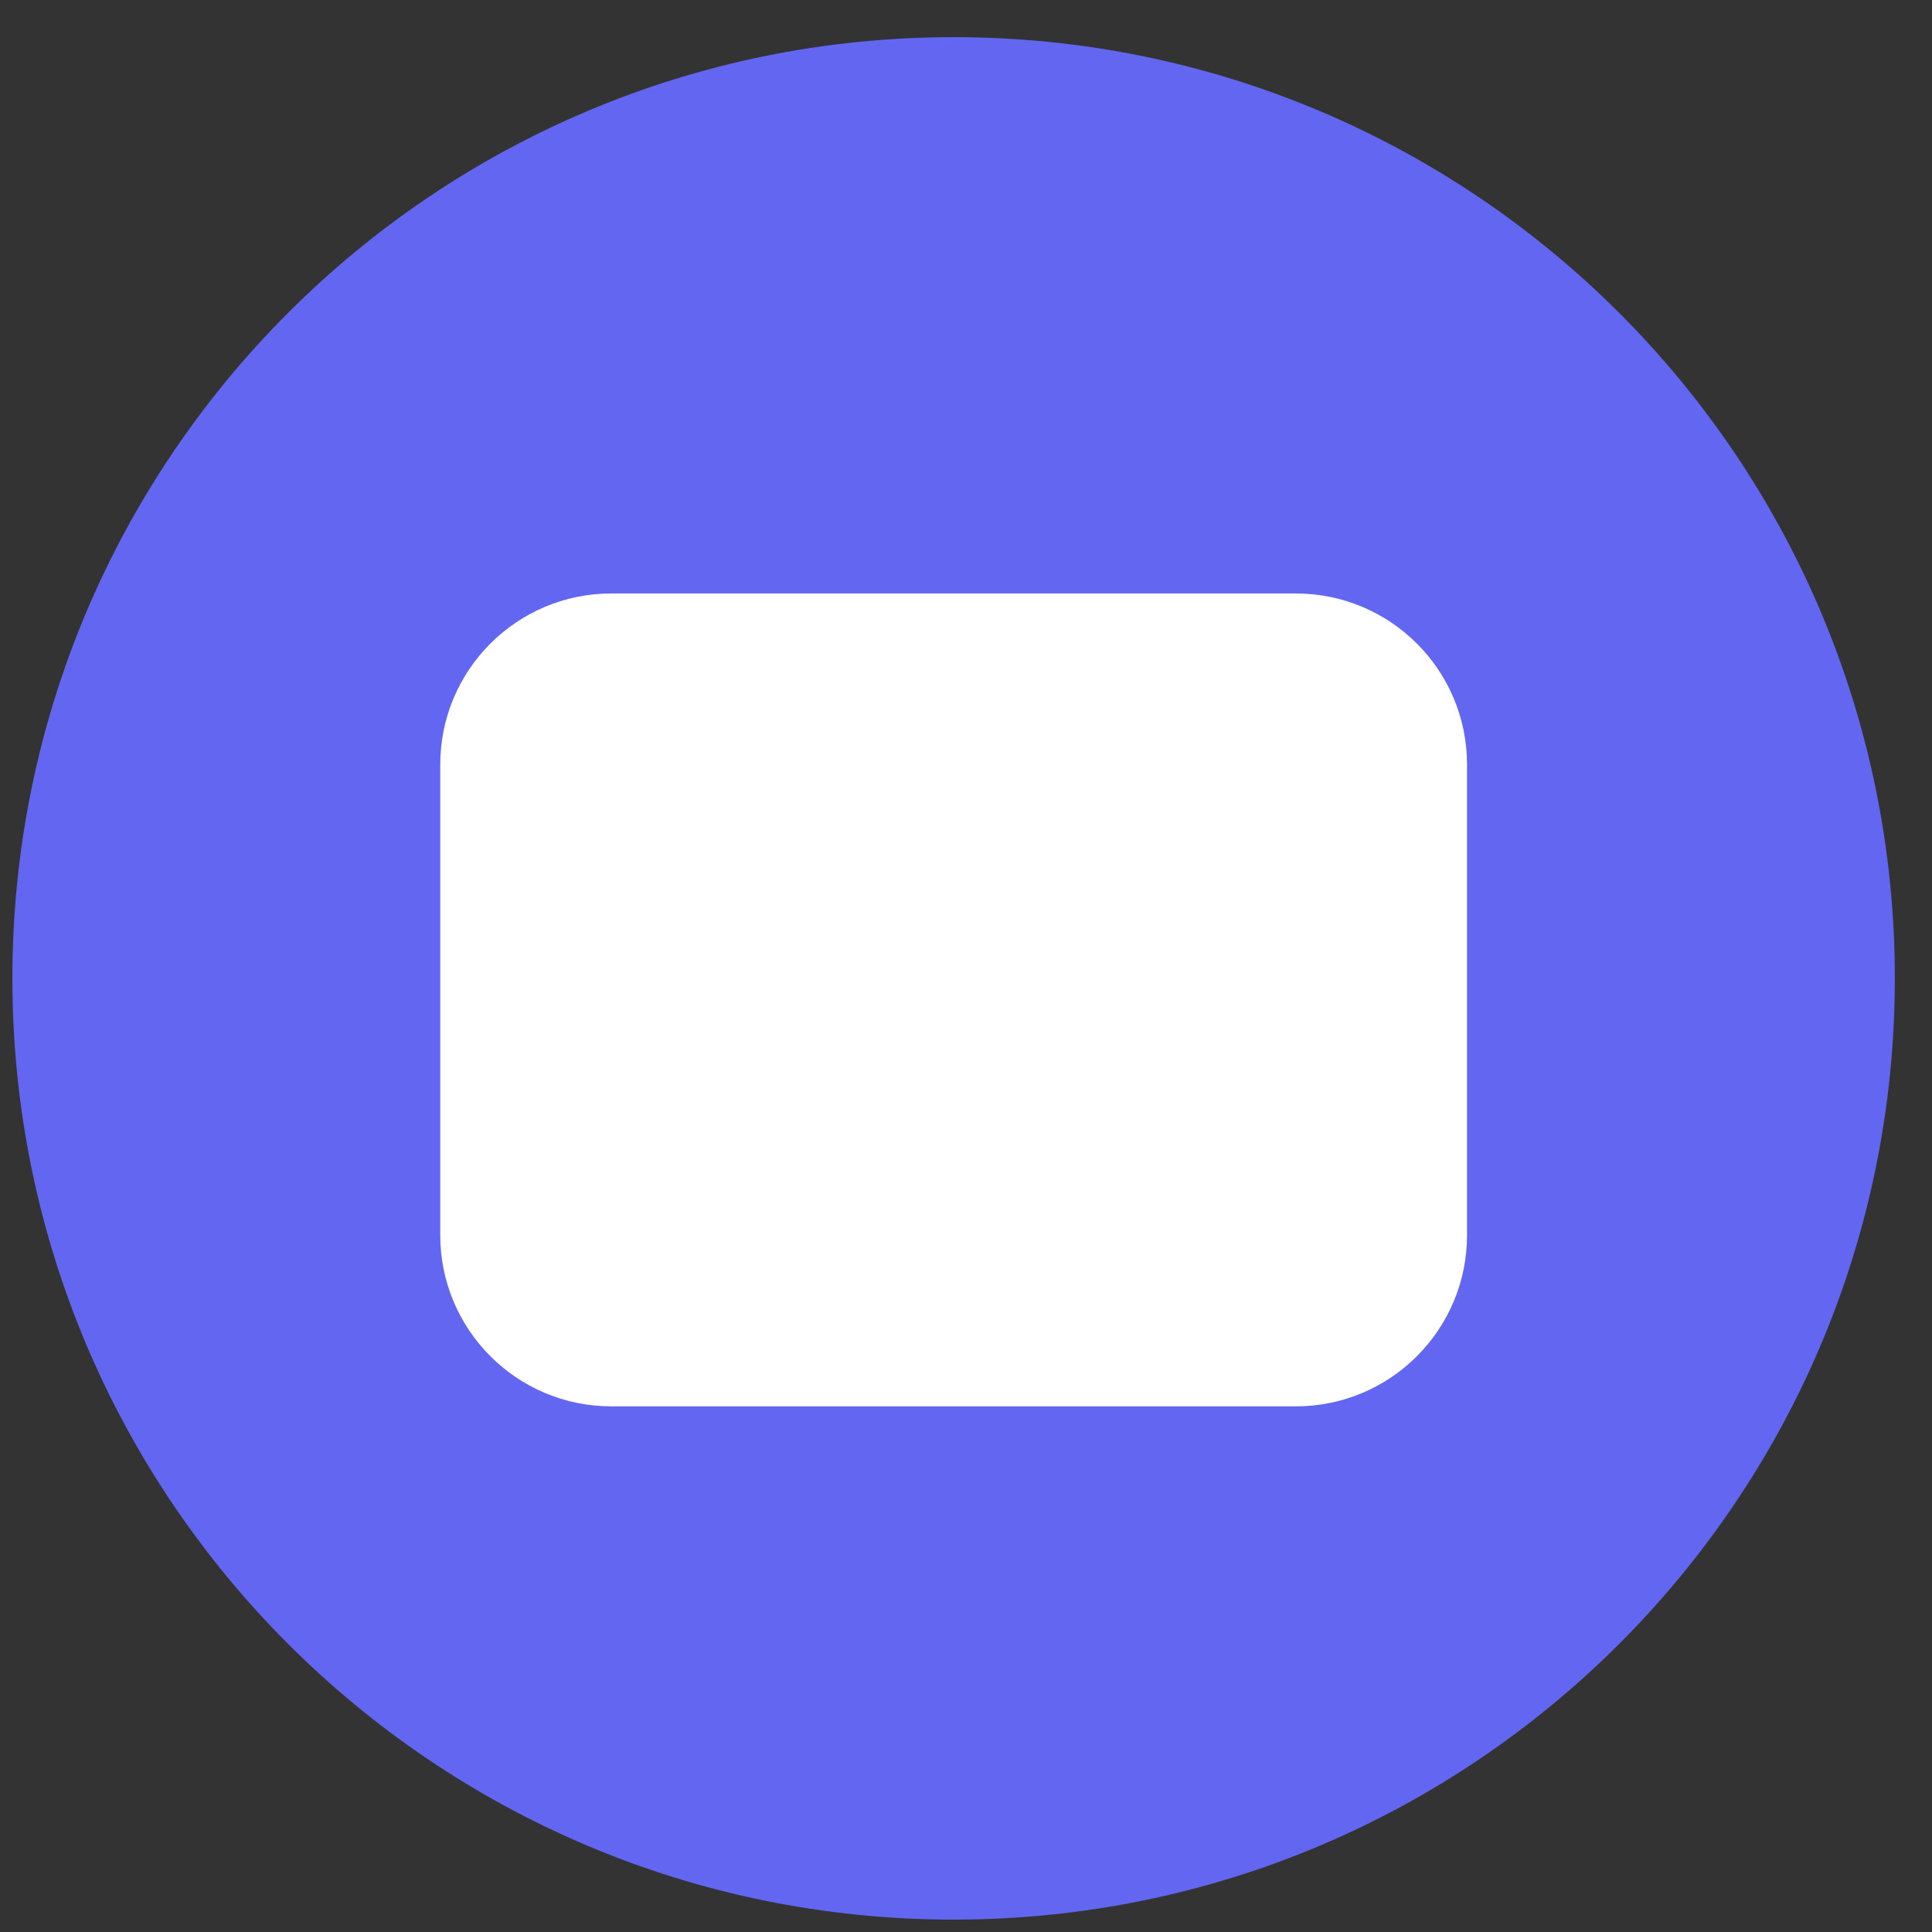
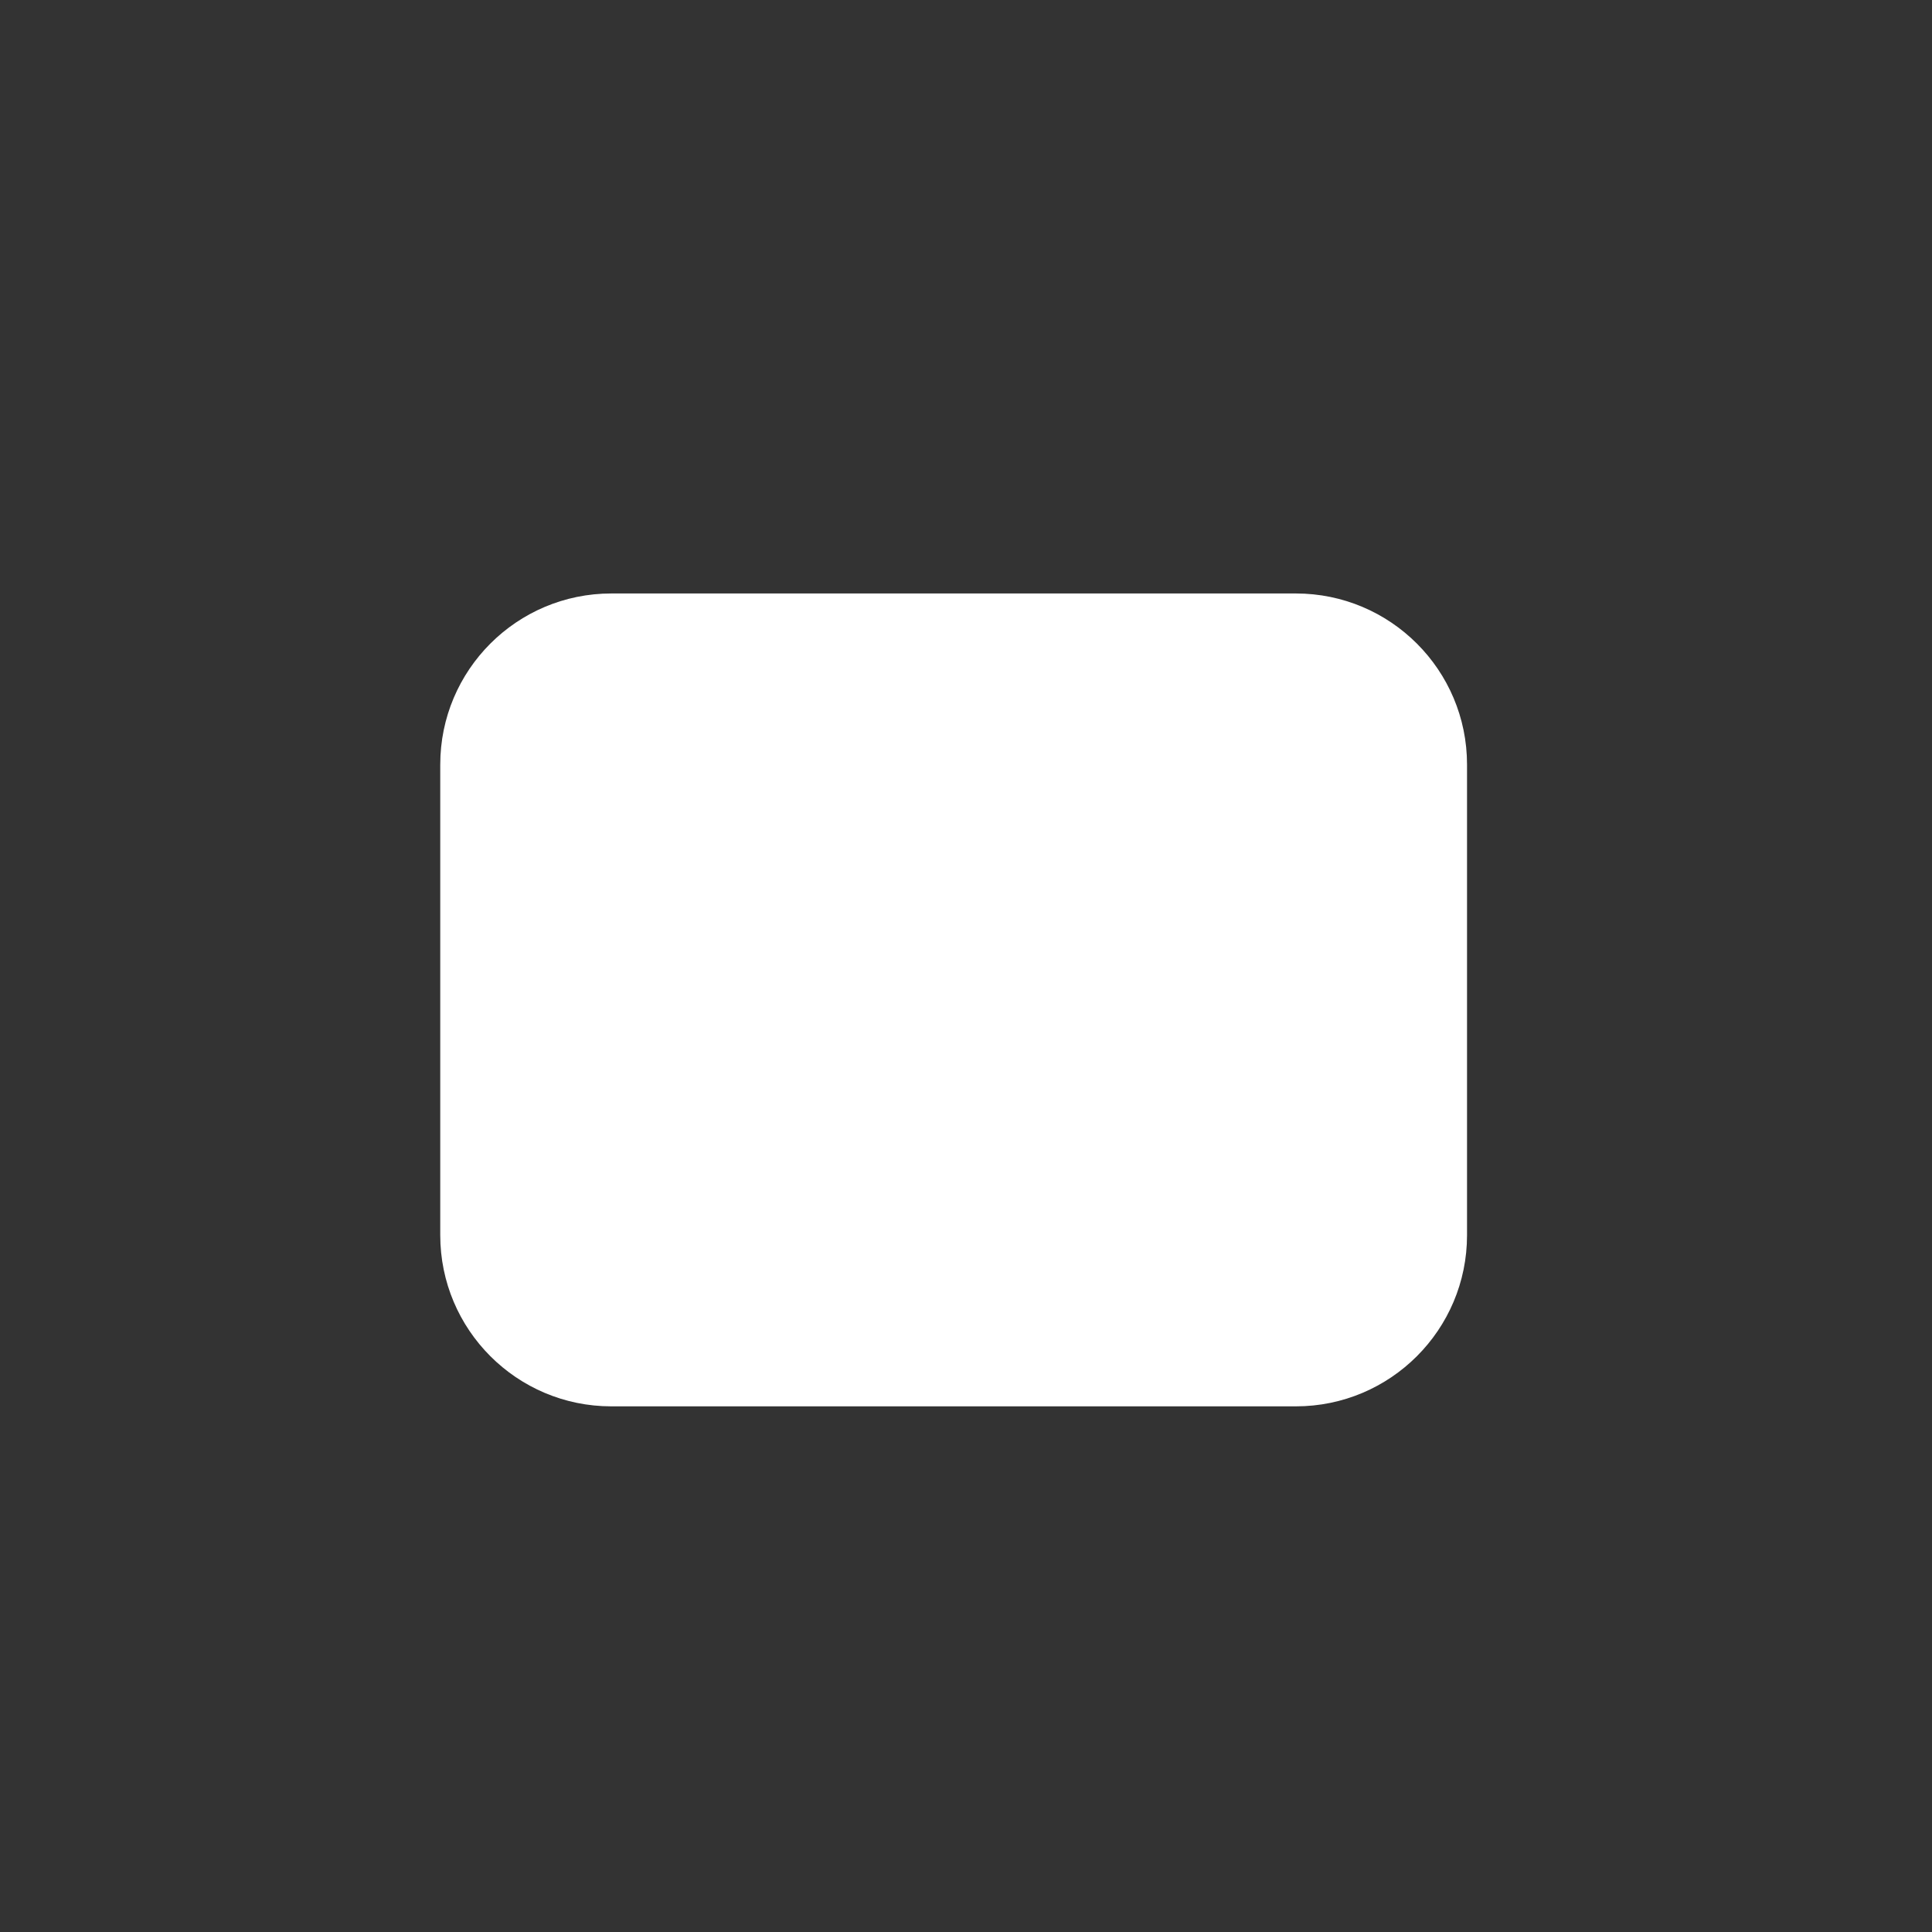
<svg xmlns="http://www.w3.org/2000/svg" width="39" height="39" viewBox="0 0 39 39" fill="none">
  <rect x="0" y="0" width="39" height="39" fill="#333333" stroke="none" />
-   <path d="M19.25 38.75C29.743 38.75 38.25 30.243 38.25 19.75C38.25 9.257 29.743 0.75 19.25 0.75C8.757 0.75 0.25 9.257 0.25 19.75C0.25 30.243 8.757 38.75 19.25 38.75Z" fill="#6366F1" />
  <path fillRule="evenodd" clipRule="evenodd" d="M12.341 11.98C10.433 11.98 8.887 13.527 8.887 15.434V24.934C8.887 26.841 10.433 28.389 12.341 28.389H26.159C28.067 28.389 29.614 26.841 29.614 24.934V15.434C29.614 13.527 28.067 11.98 26.159 11.98H12.341ZM13.205 15.002C12.49 15.002 11.909 15.581 11.909 16.298C11.909 17.013 12.49 17.593 13.205 17.593H20.114C20.829 17.593 21.409 17.013 21.409 16.298C21.409 15.581 20.829 15.002 20.114 15.002H13.205Z" fill="white" />
</svg>